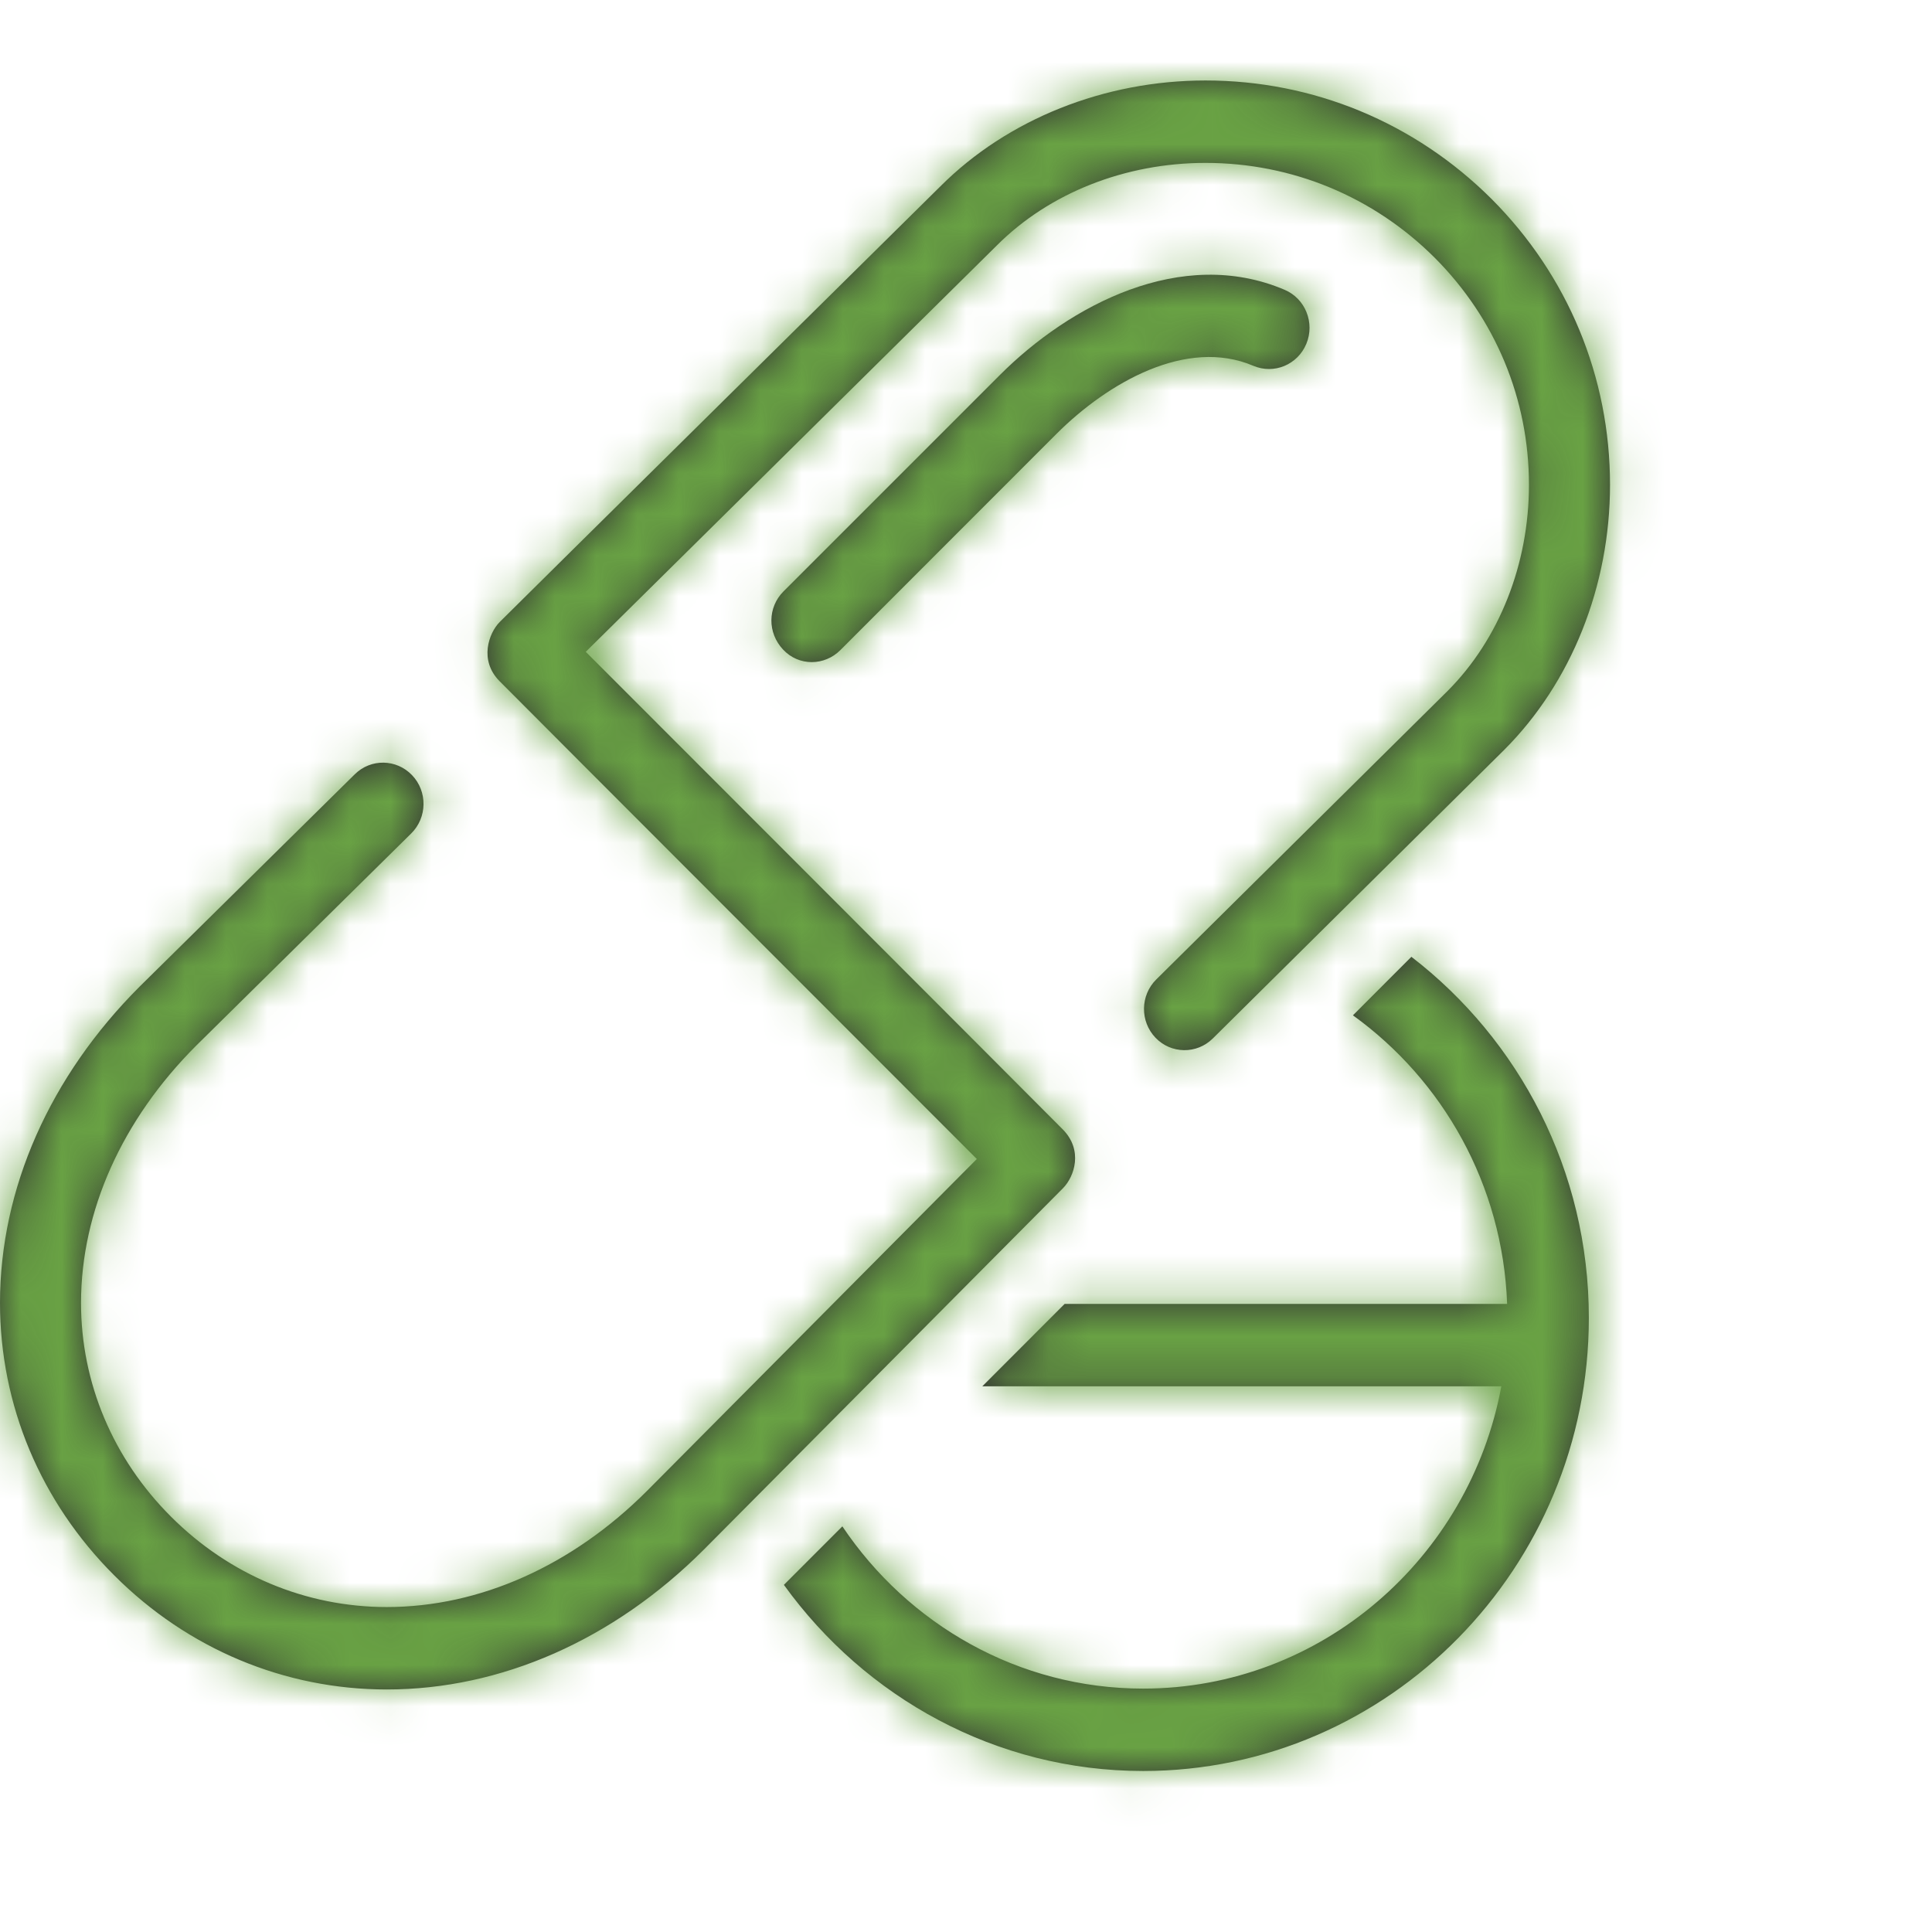
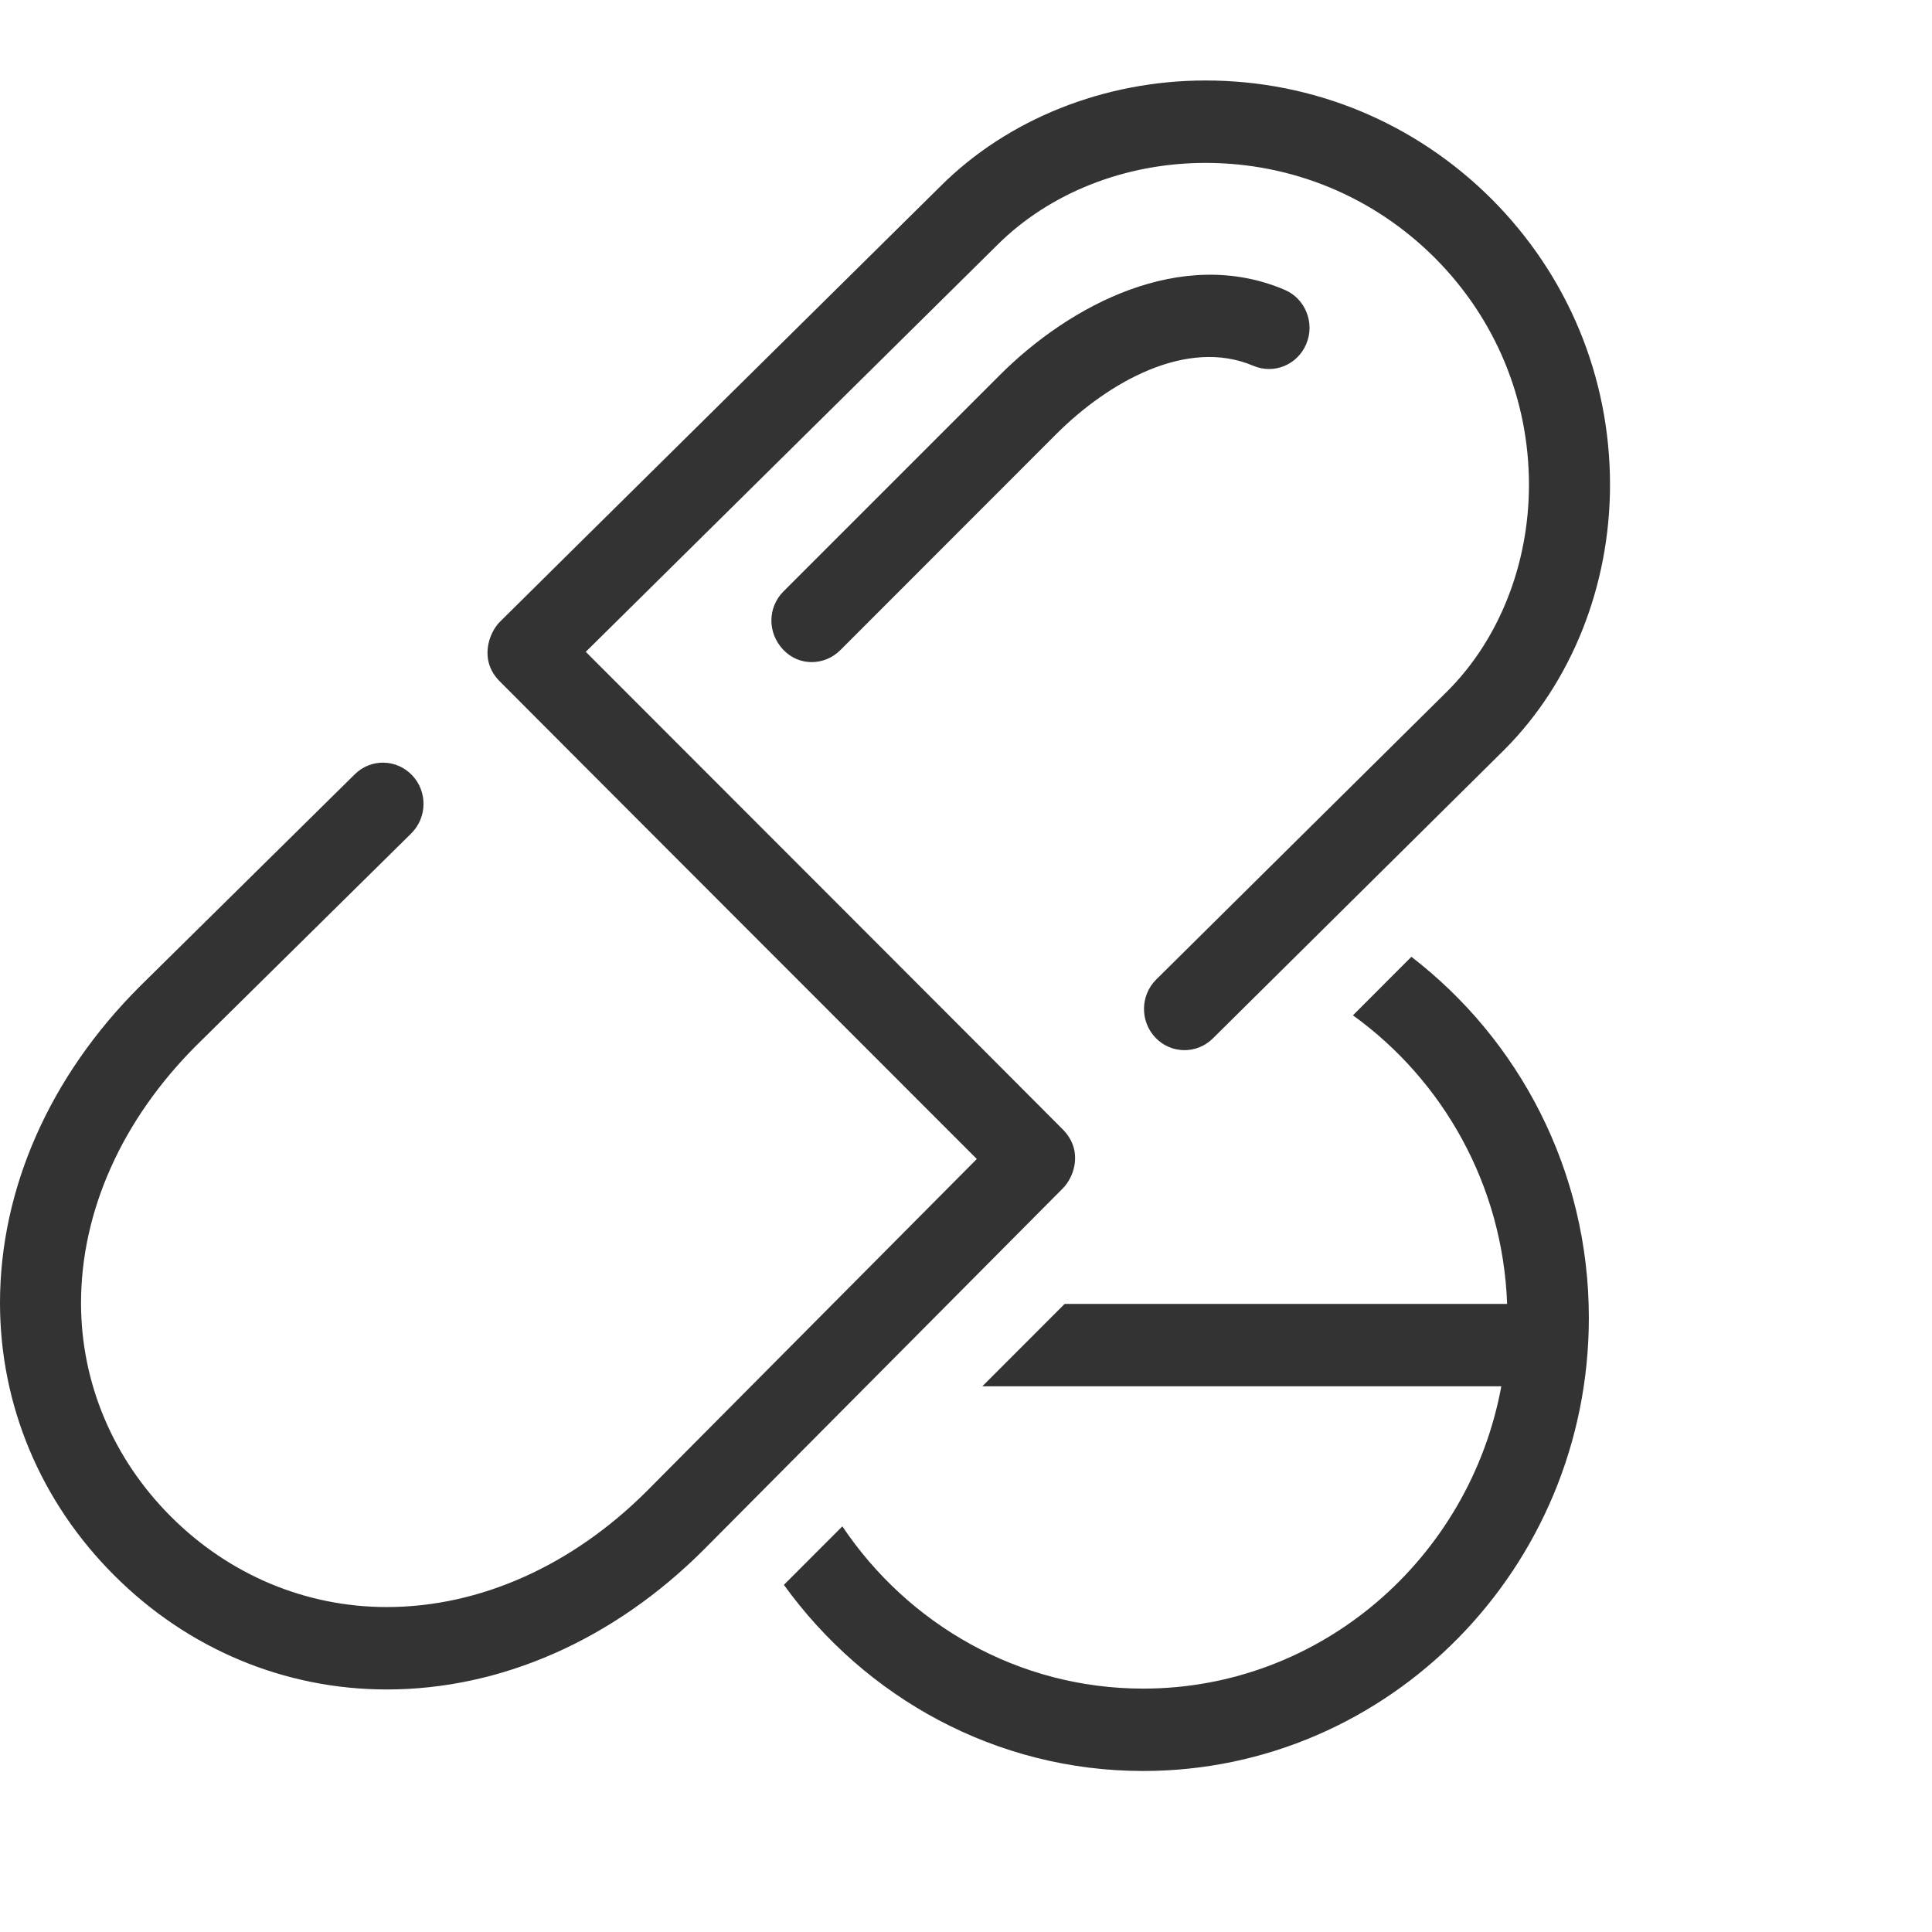
<svg xmlns="http://www.w3.org/2000/svg" xmlns:xlink="http://www.w3.org/1999/xlink" width="47" height="47" viewBox="0 0 47 47">
  <defs>
    <path id="1btr0olooa" d="M38.652 32.059c0 6.078-4.864 11.024-10.842 11.024-3.588 0-6.764-1.789-8.74-4.528l1.422-1.423c1.598 2.38 4.279 3.947 7.318 3.947 4.331 0 7.942-3.175 8.713-7.354H23.897L25.9 31.72h10.764c-.106-2.9-1.567-5.446-3.751-7.02l1.422-1.424c2.616 2.014 4.317 5.196 4.317 8.783M20.444 15.815l5.256-5.259c1.255-1.254 3.17-2.348 4.79-1.657.503.214 1.079-.026 1.29-.536.211-.51-.025-1.098-.527-1.312-2.51-1.07-5.229.37-6.934 2.077l-5.258 5.258c-.388.388-.396 1.007-.01 1.417.384.41 1.007.398 1.393.012m-3.325 21.886s8.457-8.508 8.74-8.795c.284-.288.49-.927-.001-1.427-.492-.5-11.608-11.622-11.608-11.622l10.007-9.893c1.273-1.272 3.12-2.001 5.07-2.001 2.105 0 4.086.82 5.577 2.309 1.477 1.48 2.291 3.44 2.291 5.522 0 1.928-.723 3.757-1.98 5.016l-7.087 7.018c-.39.386-.398 1.02-.018 1.417.378.396 1.003.405 1.394.018l7.088-7.02c1.636-1.636 2.575-3.987 2.575-6.449 0-2.623-1.023-5.091-2.88-6.952-1.865-1.86-4.336-2.884-6.96-2.884-2.462 0-4.814.94-6.448 2.573 0 0-10.465 10.34-10.725 10.603-.26.264-.505.925-.005 1.433.501.509 11.614 11.628 11.614 11.628l-8.029 8.08c-1.82 1.818-4.066 2.82-6.325 2.82-1.966 0-3.83-.78-5.248-2.198-1.413-1.41-2.19-3.258-2.19-5.2.001-2.236 1-4.462 2.808-6.266l5.225-5.156c.39-.386.4-1.02.02-1.417-.38-.398-1.004-.407-1.393-.022l-5.23 5.161C1.211 26.184.001 28.918 0 31.695c0 2.487.987 4.842 2.78 6.63 1.788 1.79 4.143 2.775 6.629 2.775 2.78 0 5.516-1.206 7.71-3.399" />
  </defs>
  <g fill="none" fill-rule="evenodd">
    <g>
      <g transform="translate(-785 -1236) translate(785 1236)">
        <mask id="cyvuqgji6b" fill="#fff">
          <use xlink:href="#1btr0olooa" />
        </mask>
        <use fill="#333" xlink:href="#1btr0olooa" />
        <g fill="#69A244" mask="url(#cyvuqgji6b)">
-           <path d="M0 0H56.792V54.833H0z" transform="translate(-1.958 -1.958)" />
-         </g>
+           </g>
      </g>
    </g>
  </g>
</svg>